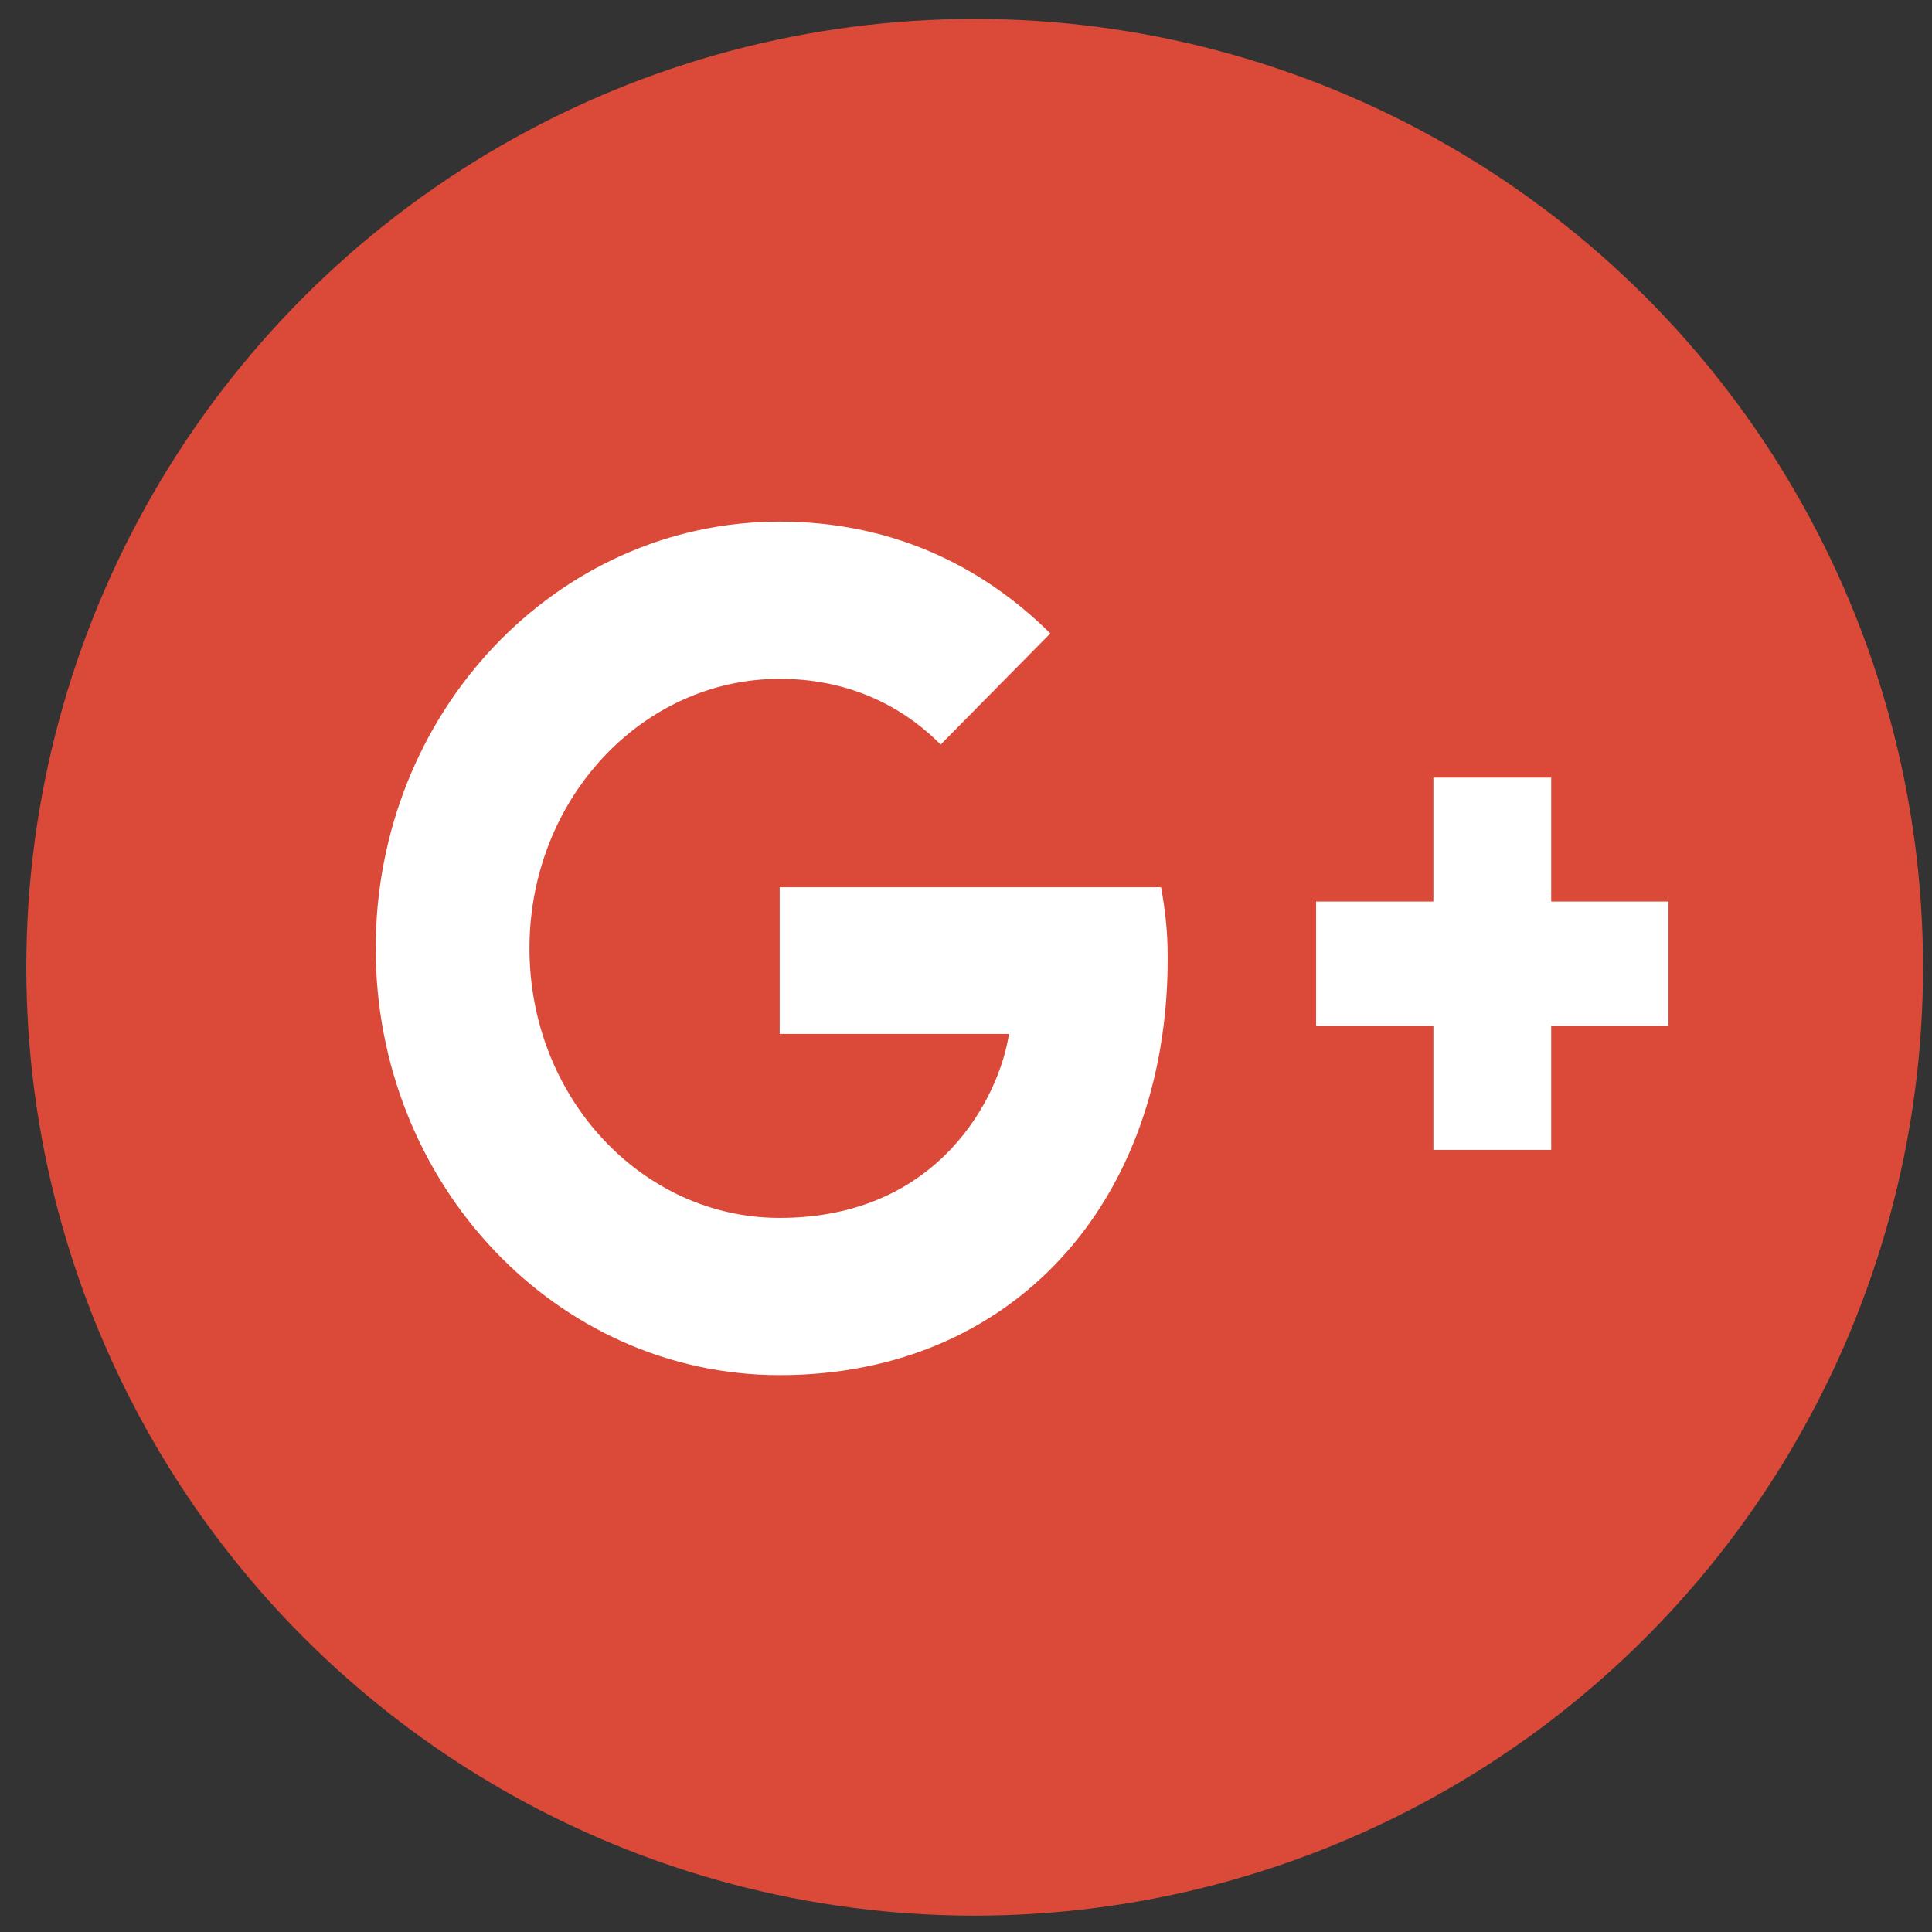
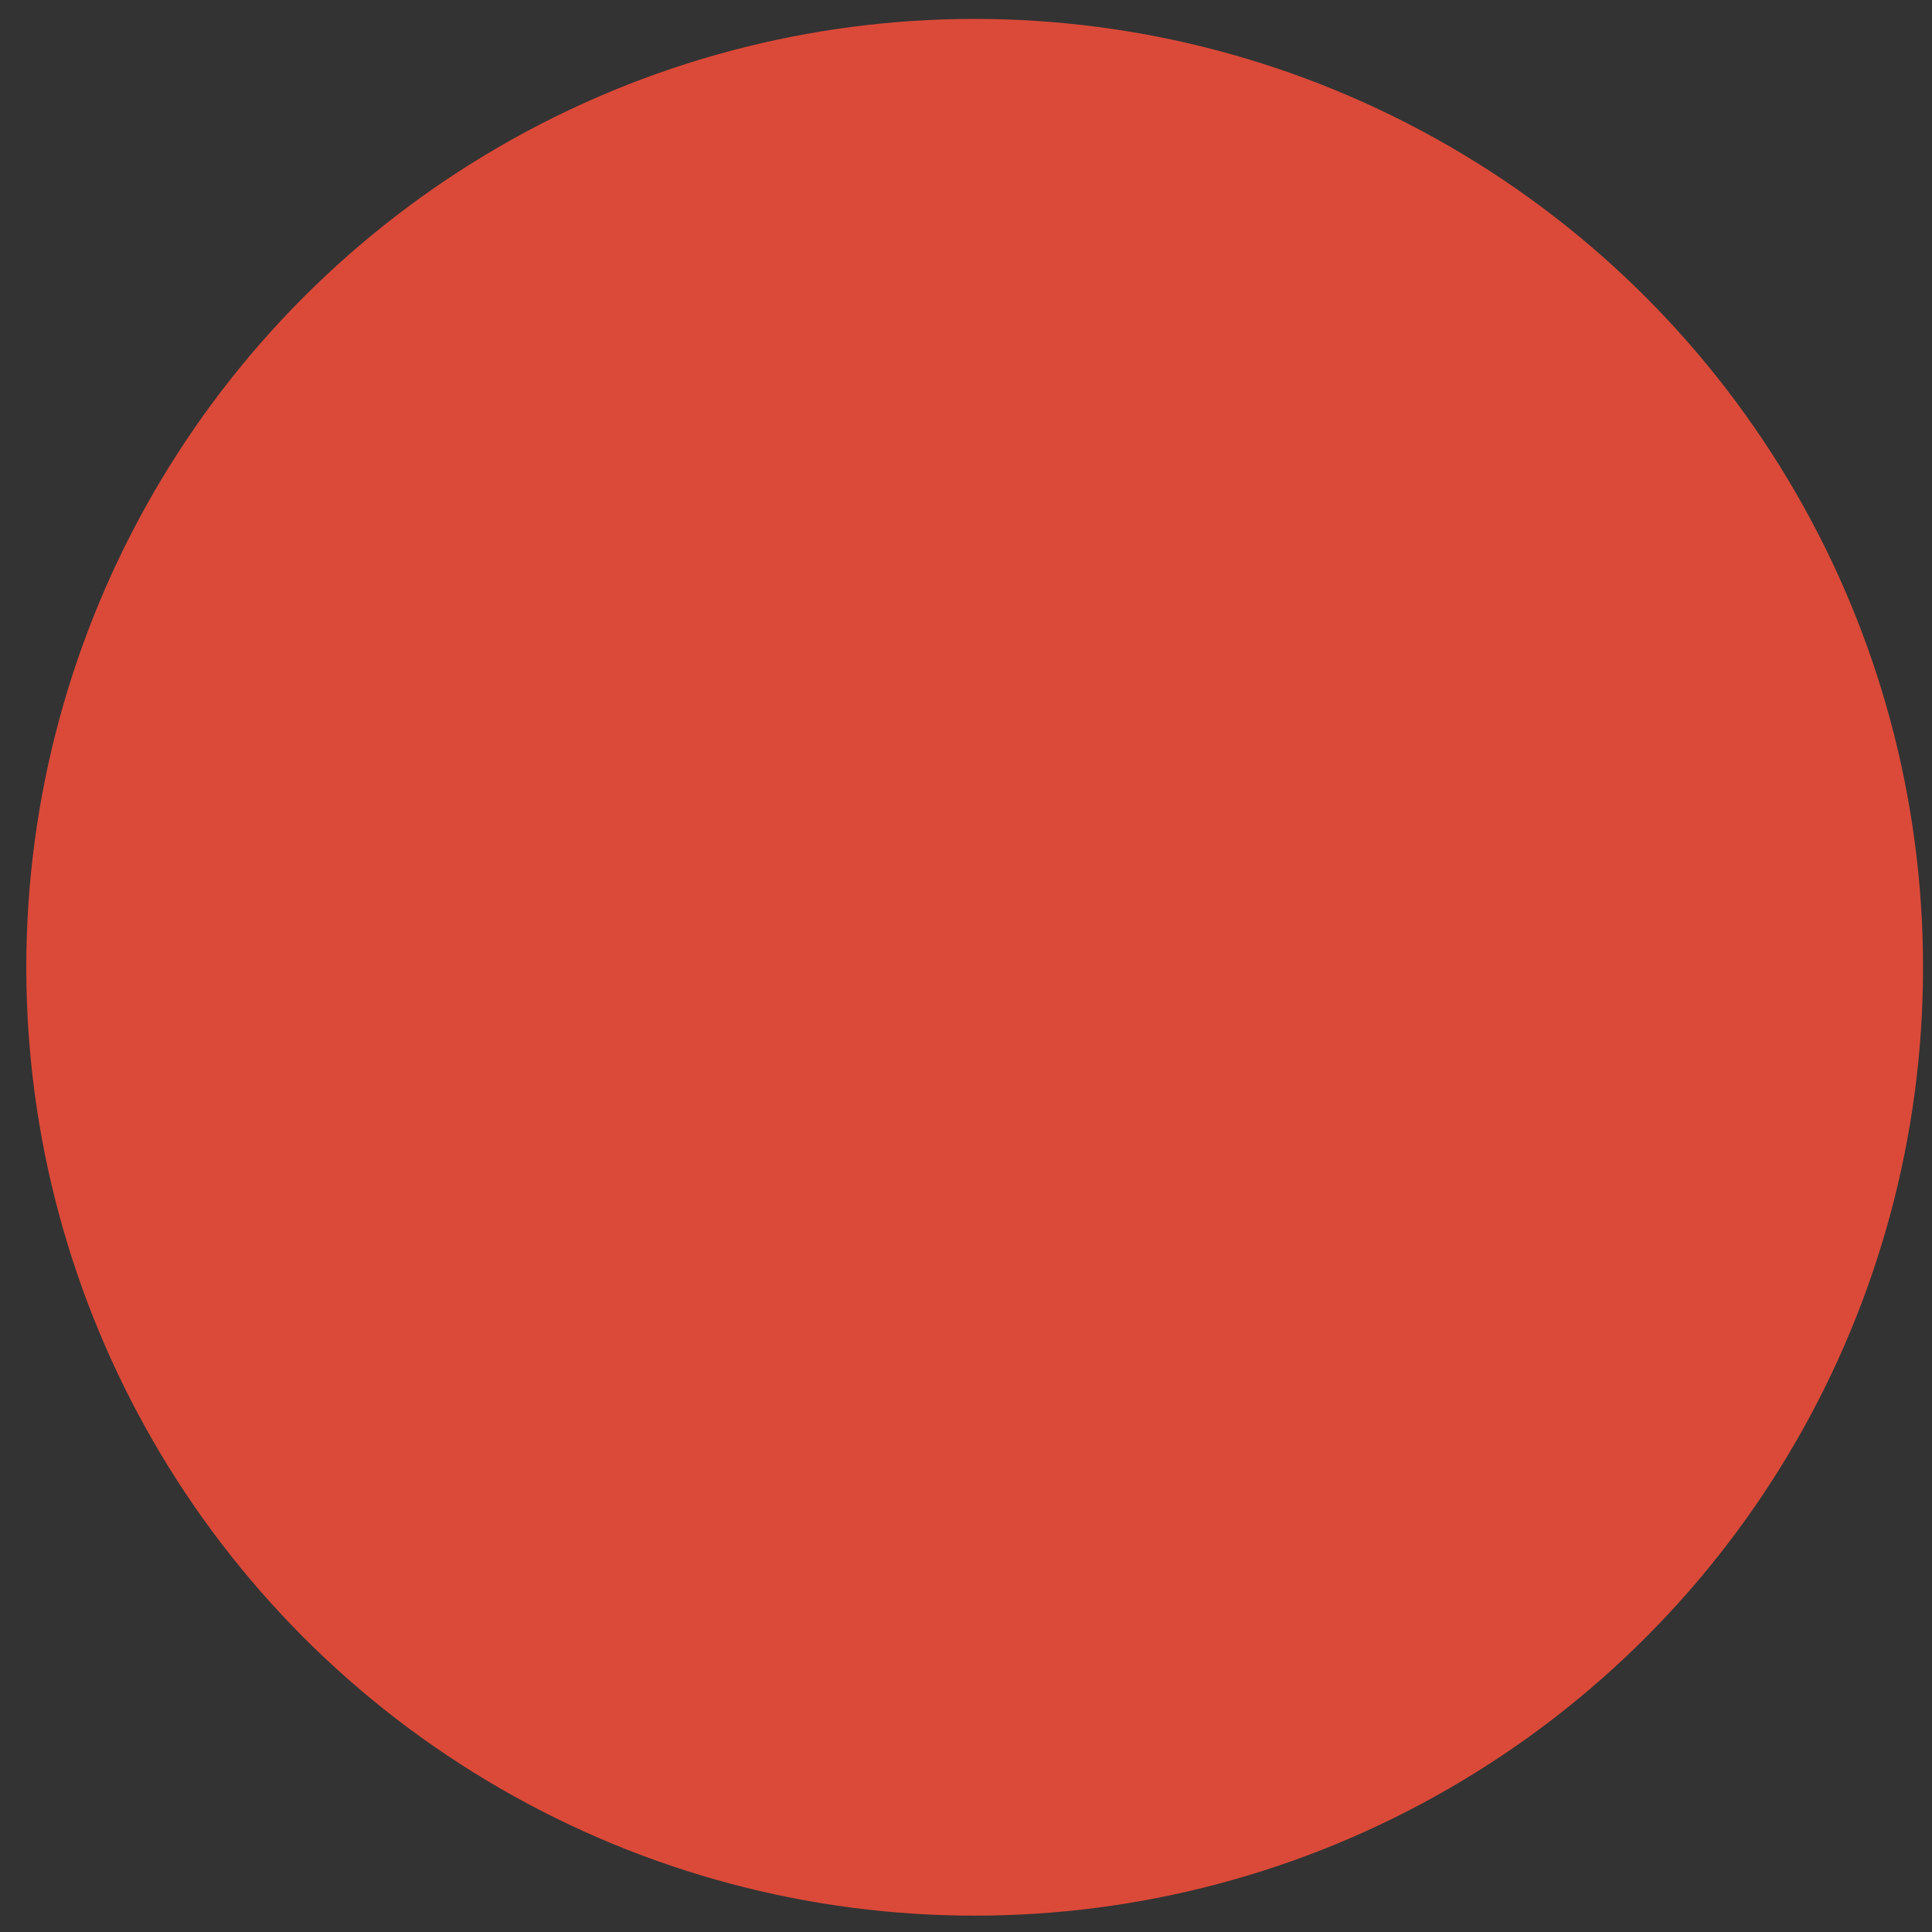
<svg xmlns="http://www.w3.org/2000/svg" width="39" height="39" viewBox="0 0 39 39" fill="none">
  <rect x="0" y="0" width="39" height="39" fill="#333333" stroke="none" />
  <circle cx="19.675" cy="19.526" r="19.144" fill="#DB4A39" />
  <g clip-path="url(#clip0_4764_122602)">
-     <path d="M23.438 17.91C23.516 18.345 23.572 18.78 23.572 19.344C23.572 24.268 20.445 27.759 15.739 27.759C11.233 27.759 7.584 23.904 7.584 19.144C7.584 14.384 11.233 10.529 15.739 10.529C17.942 10.529 19.778 11.376 21.202 12.786L18.988 15.03C18.387 14.419 17.33 13.703 15.739 13.703C12.958 13.703 10.688 16.135 10.688 19.144C10.688 22.153 12.958 24.585 15.739 24.585C18.966 24.585 20.178 22.129 20.367 20.872H15.739V17.91H23.438V17.91ZM31.313 18.199V15.698H28.935V18.199H26.567V20.711H28.935V23.212H31.313V20.711H33.681V18.199H31.313Z" fill="white" />
-   </g>
+     </g>
  <defs>
    <clipPath id="clip0_4764_122602">
      <rect width="27.184" height="22.972" fill="white" transform="translate(7.041 7.657)" />
    </clipPath>
  </defs>
</svg>